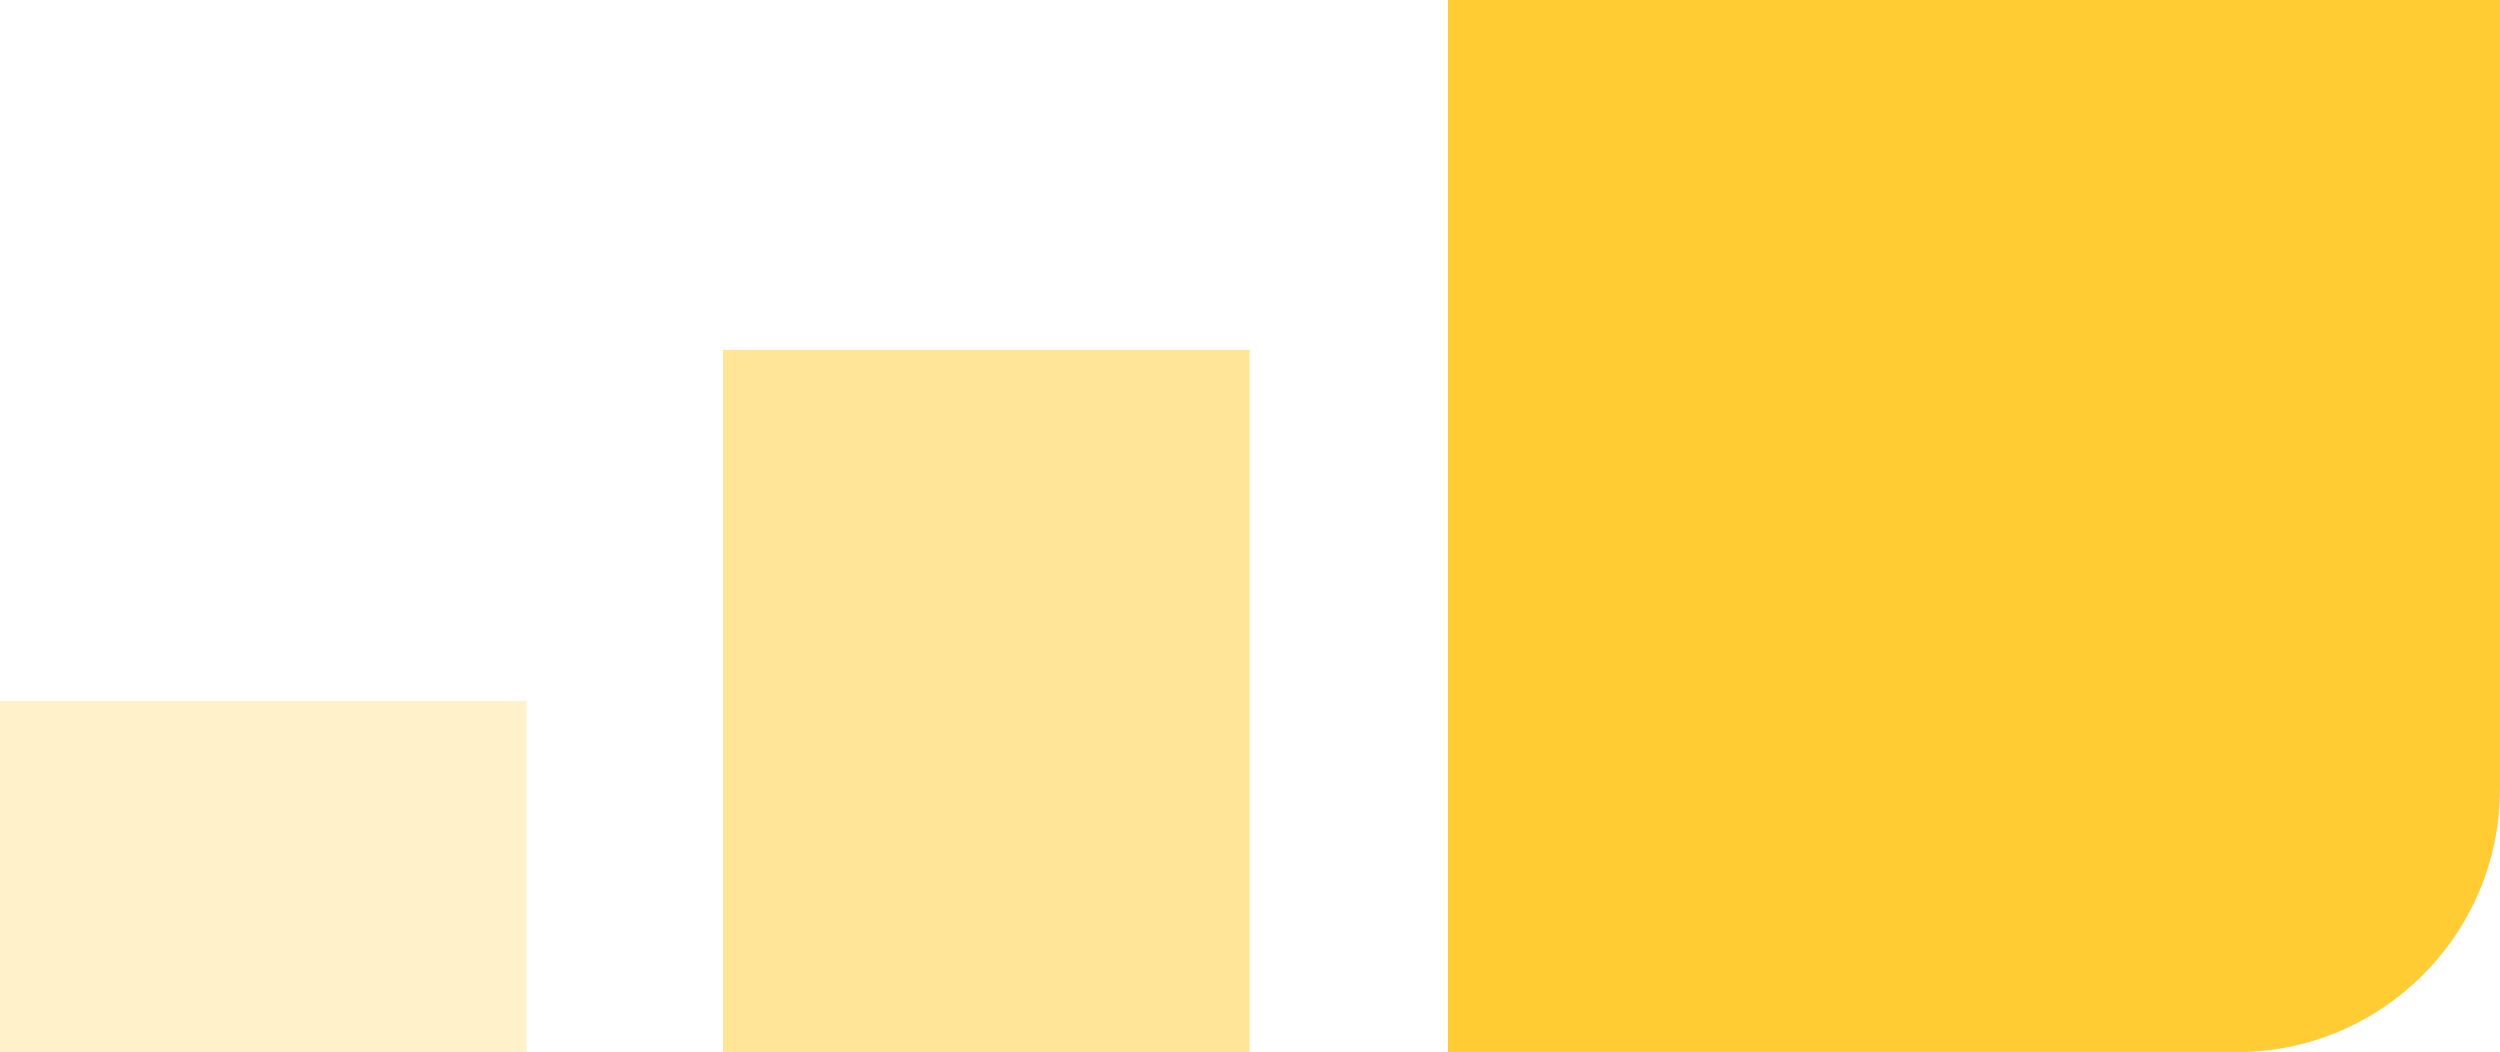
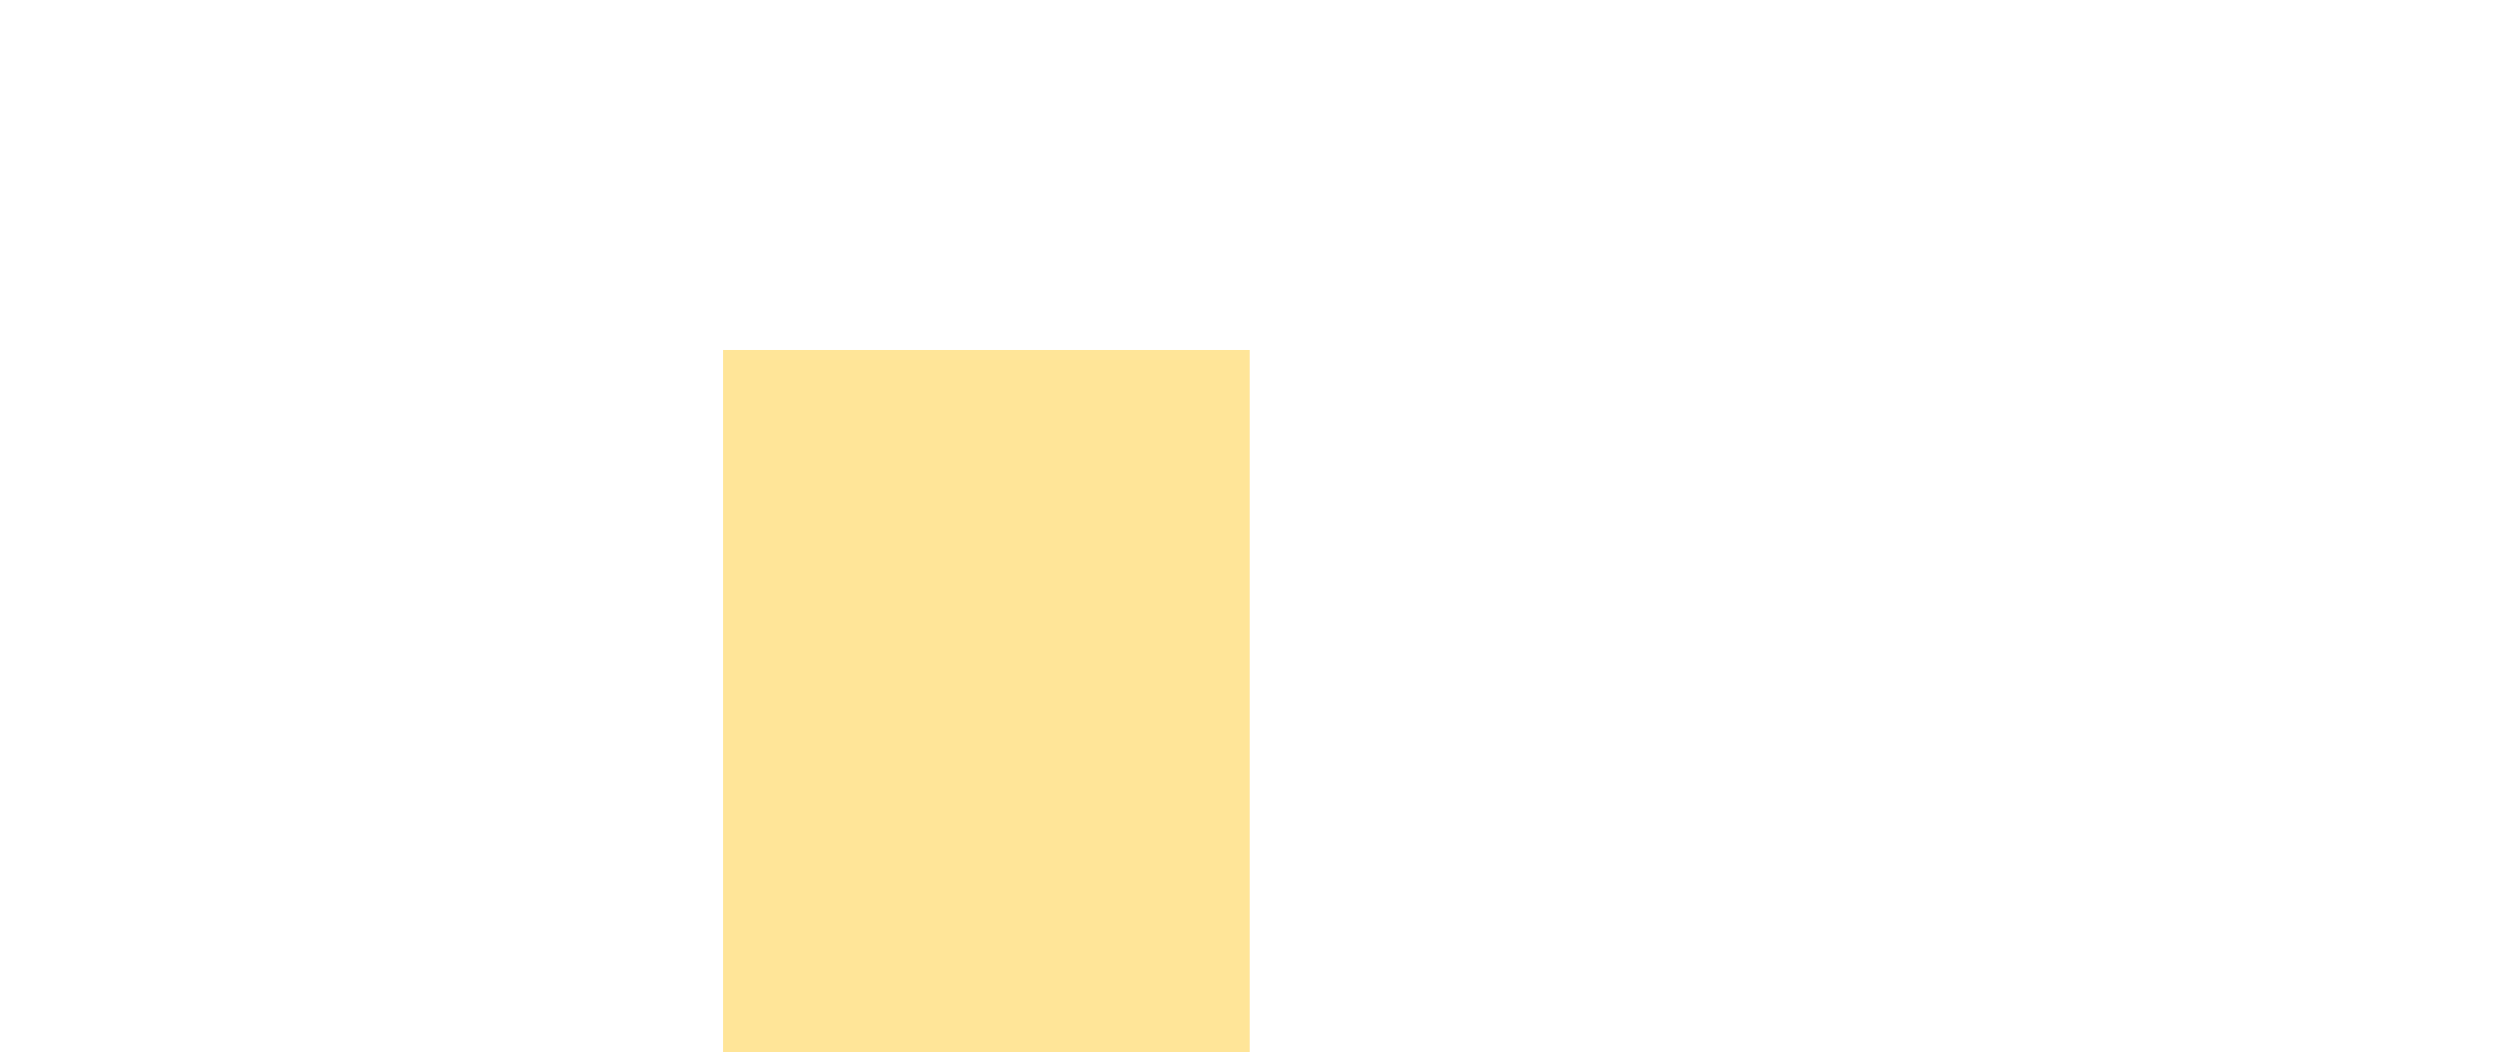
<svg xmlns="http://www.w3.org/2000/svg" id="Layer_2" viewBox="0 0 171.08 72">
  <defs>
    <style>.cls-1{opacity:.5;}.cls-1,.cls-2,.cls-3{fill:#fc3;}.cls-2{opacity:.25;}</style>
  </defs>
  <g id="Layer_1-2">
-     <rect class="cls-2" x="0" y="47.98" width="36.04" height="24.02" />
    <rect class="cls-1" x="49.48" y="23.95" width="36.04" height="48.05" />
-     <path class="cls-3" d="M99.08,0h72v53.98c0,9.95-8.07,18.02-18.02,18.02h-53.98V0h0Z" />
  </g>
</svg>